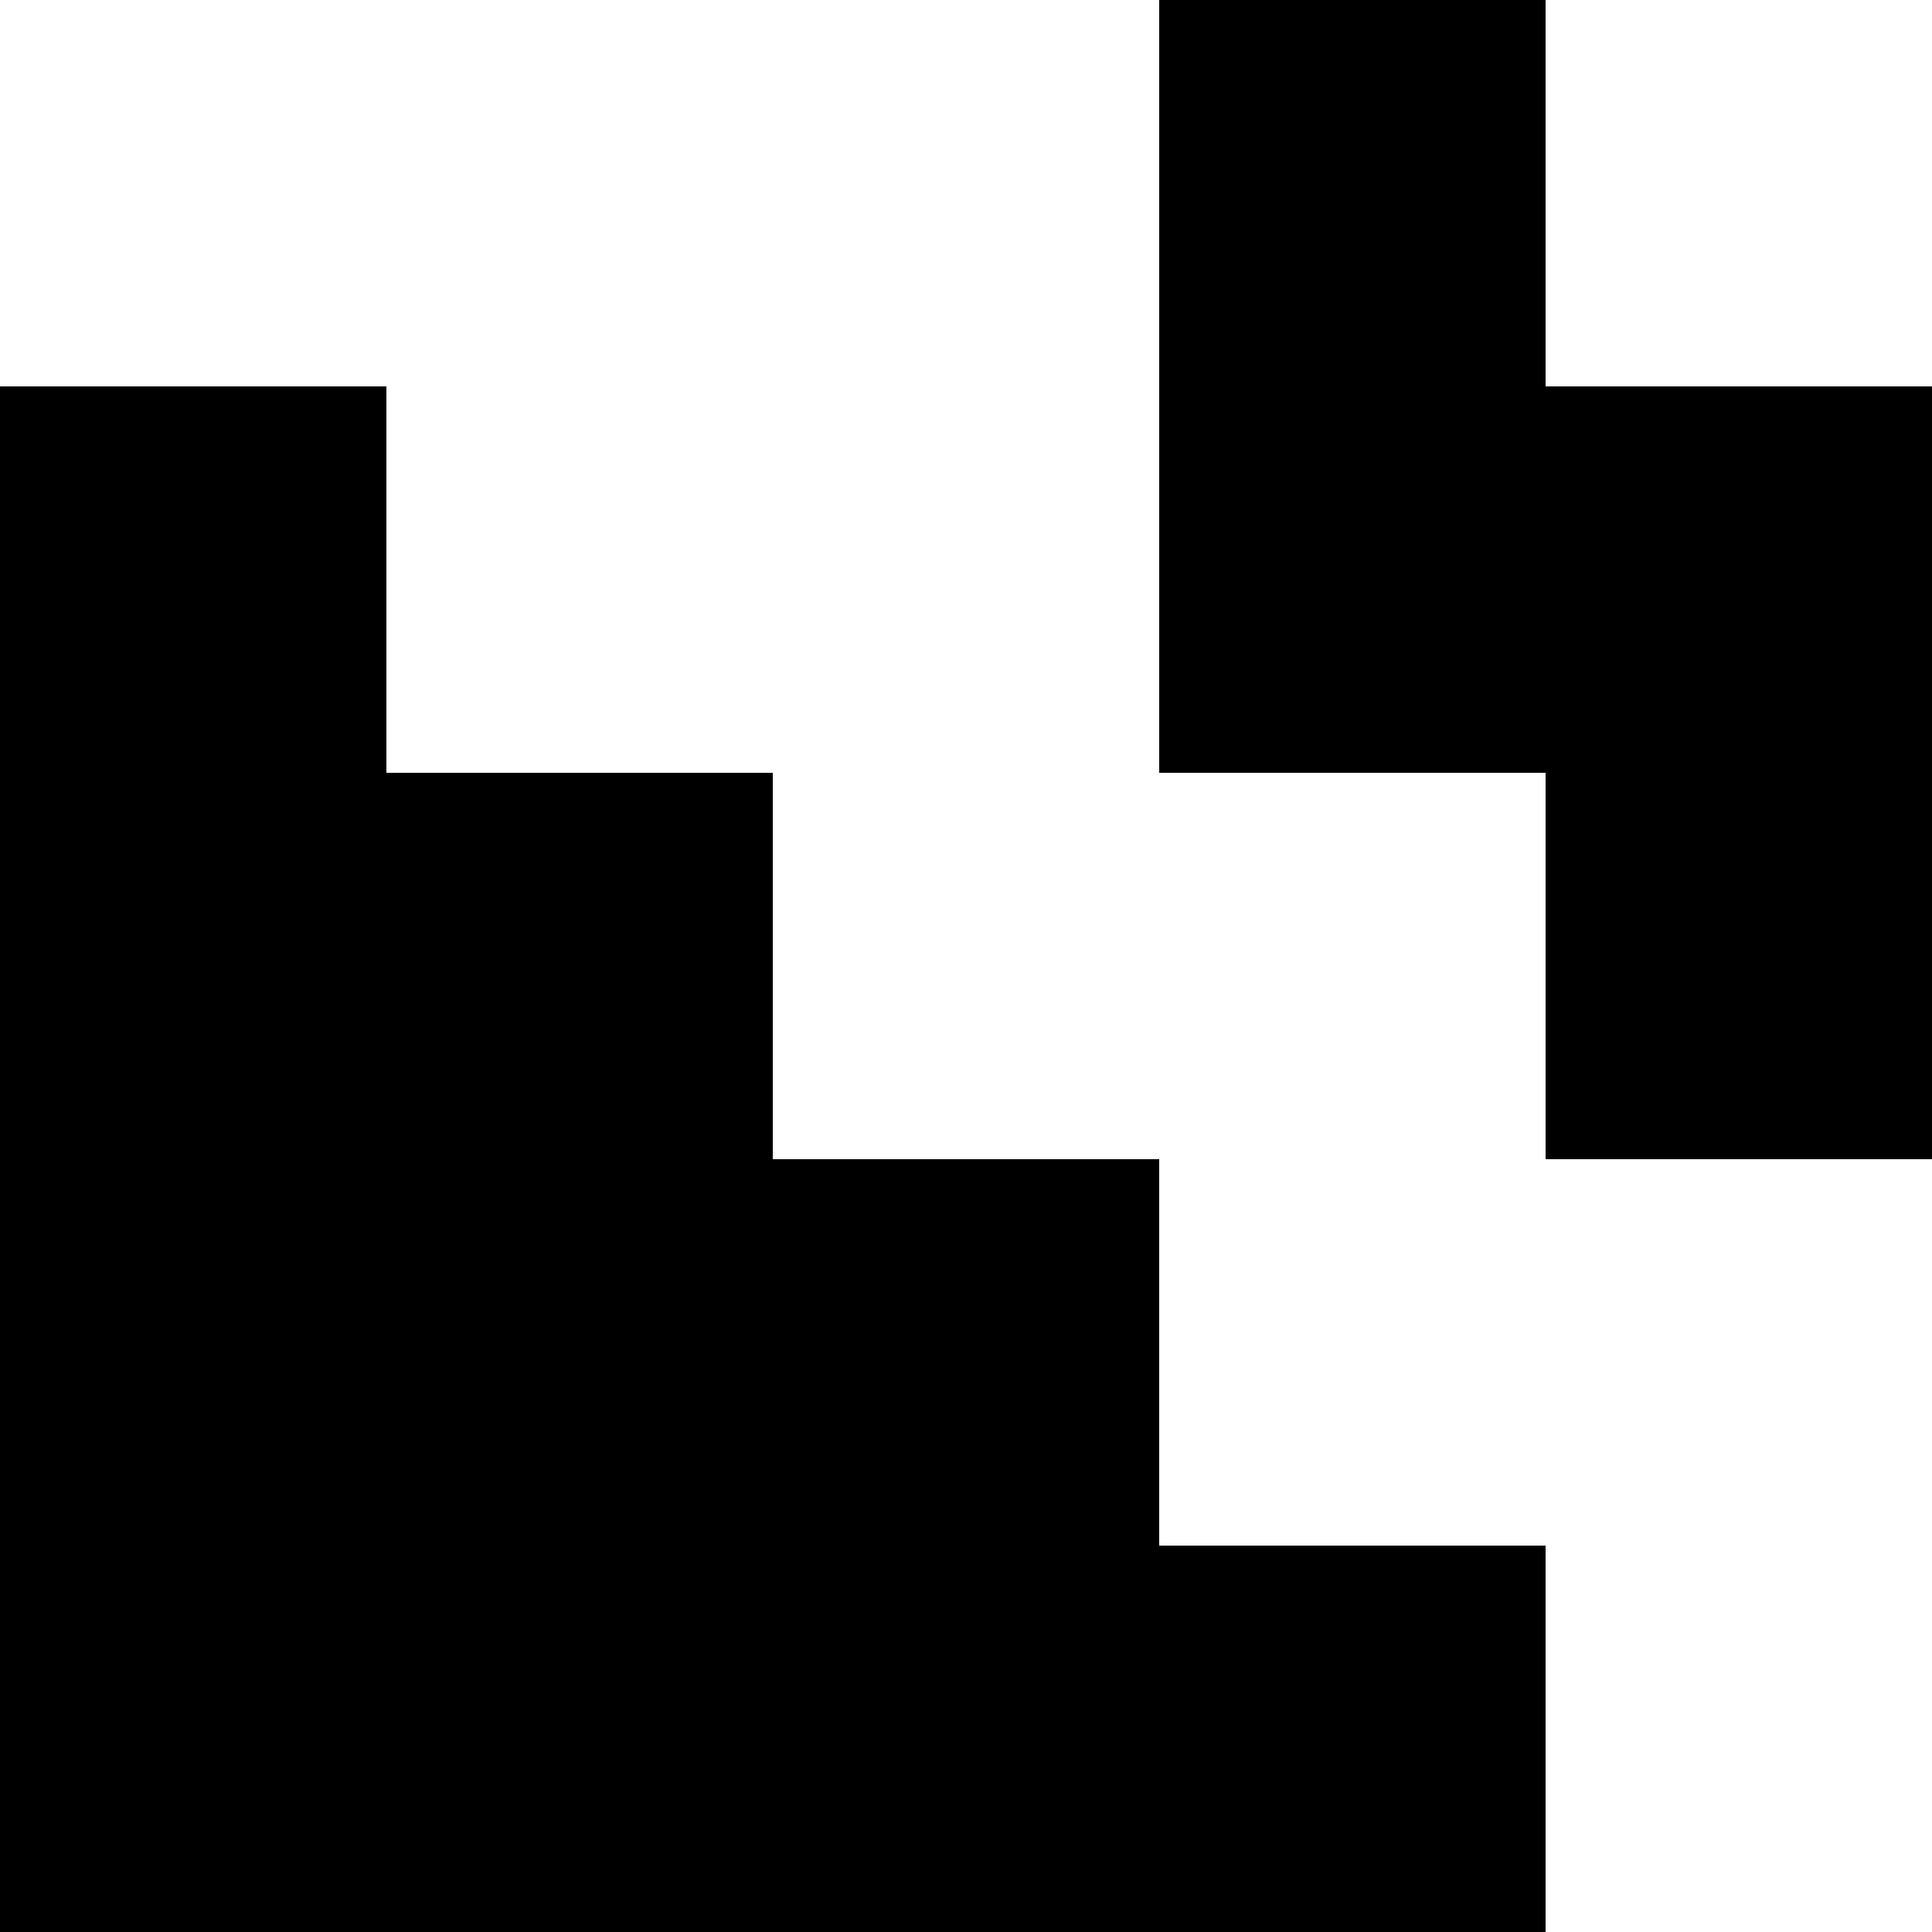
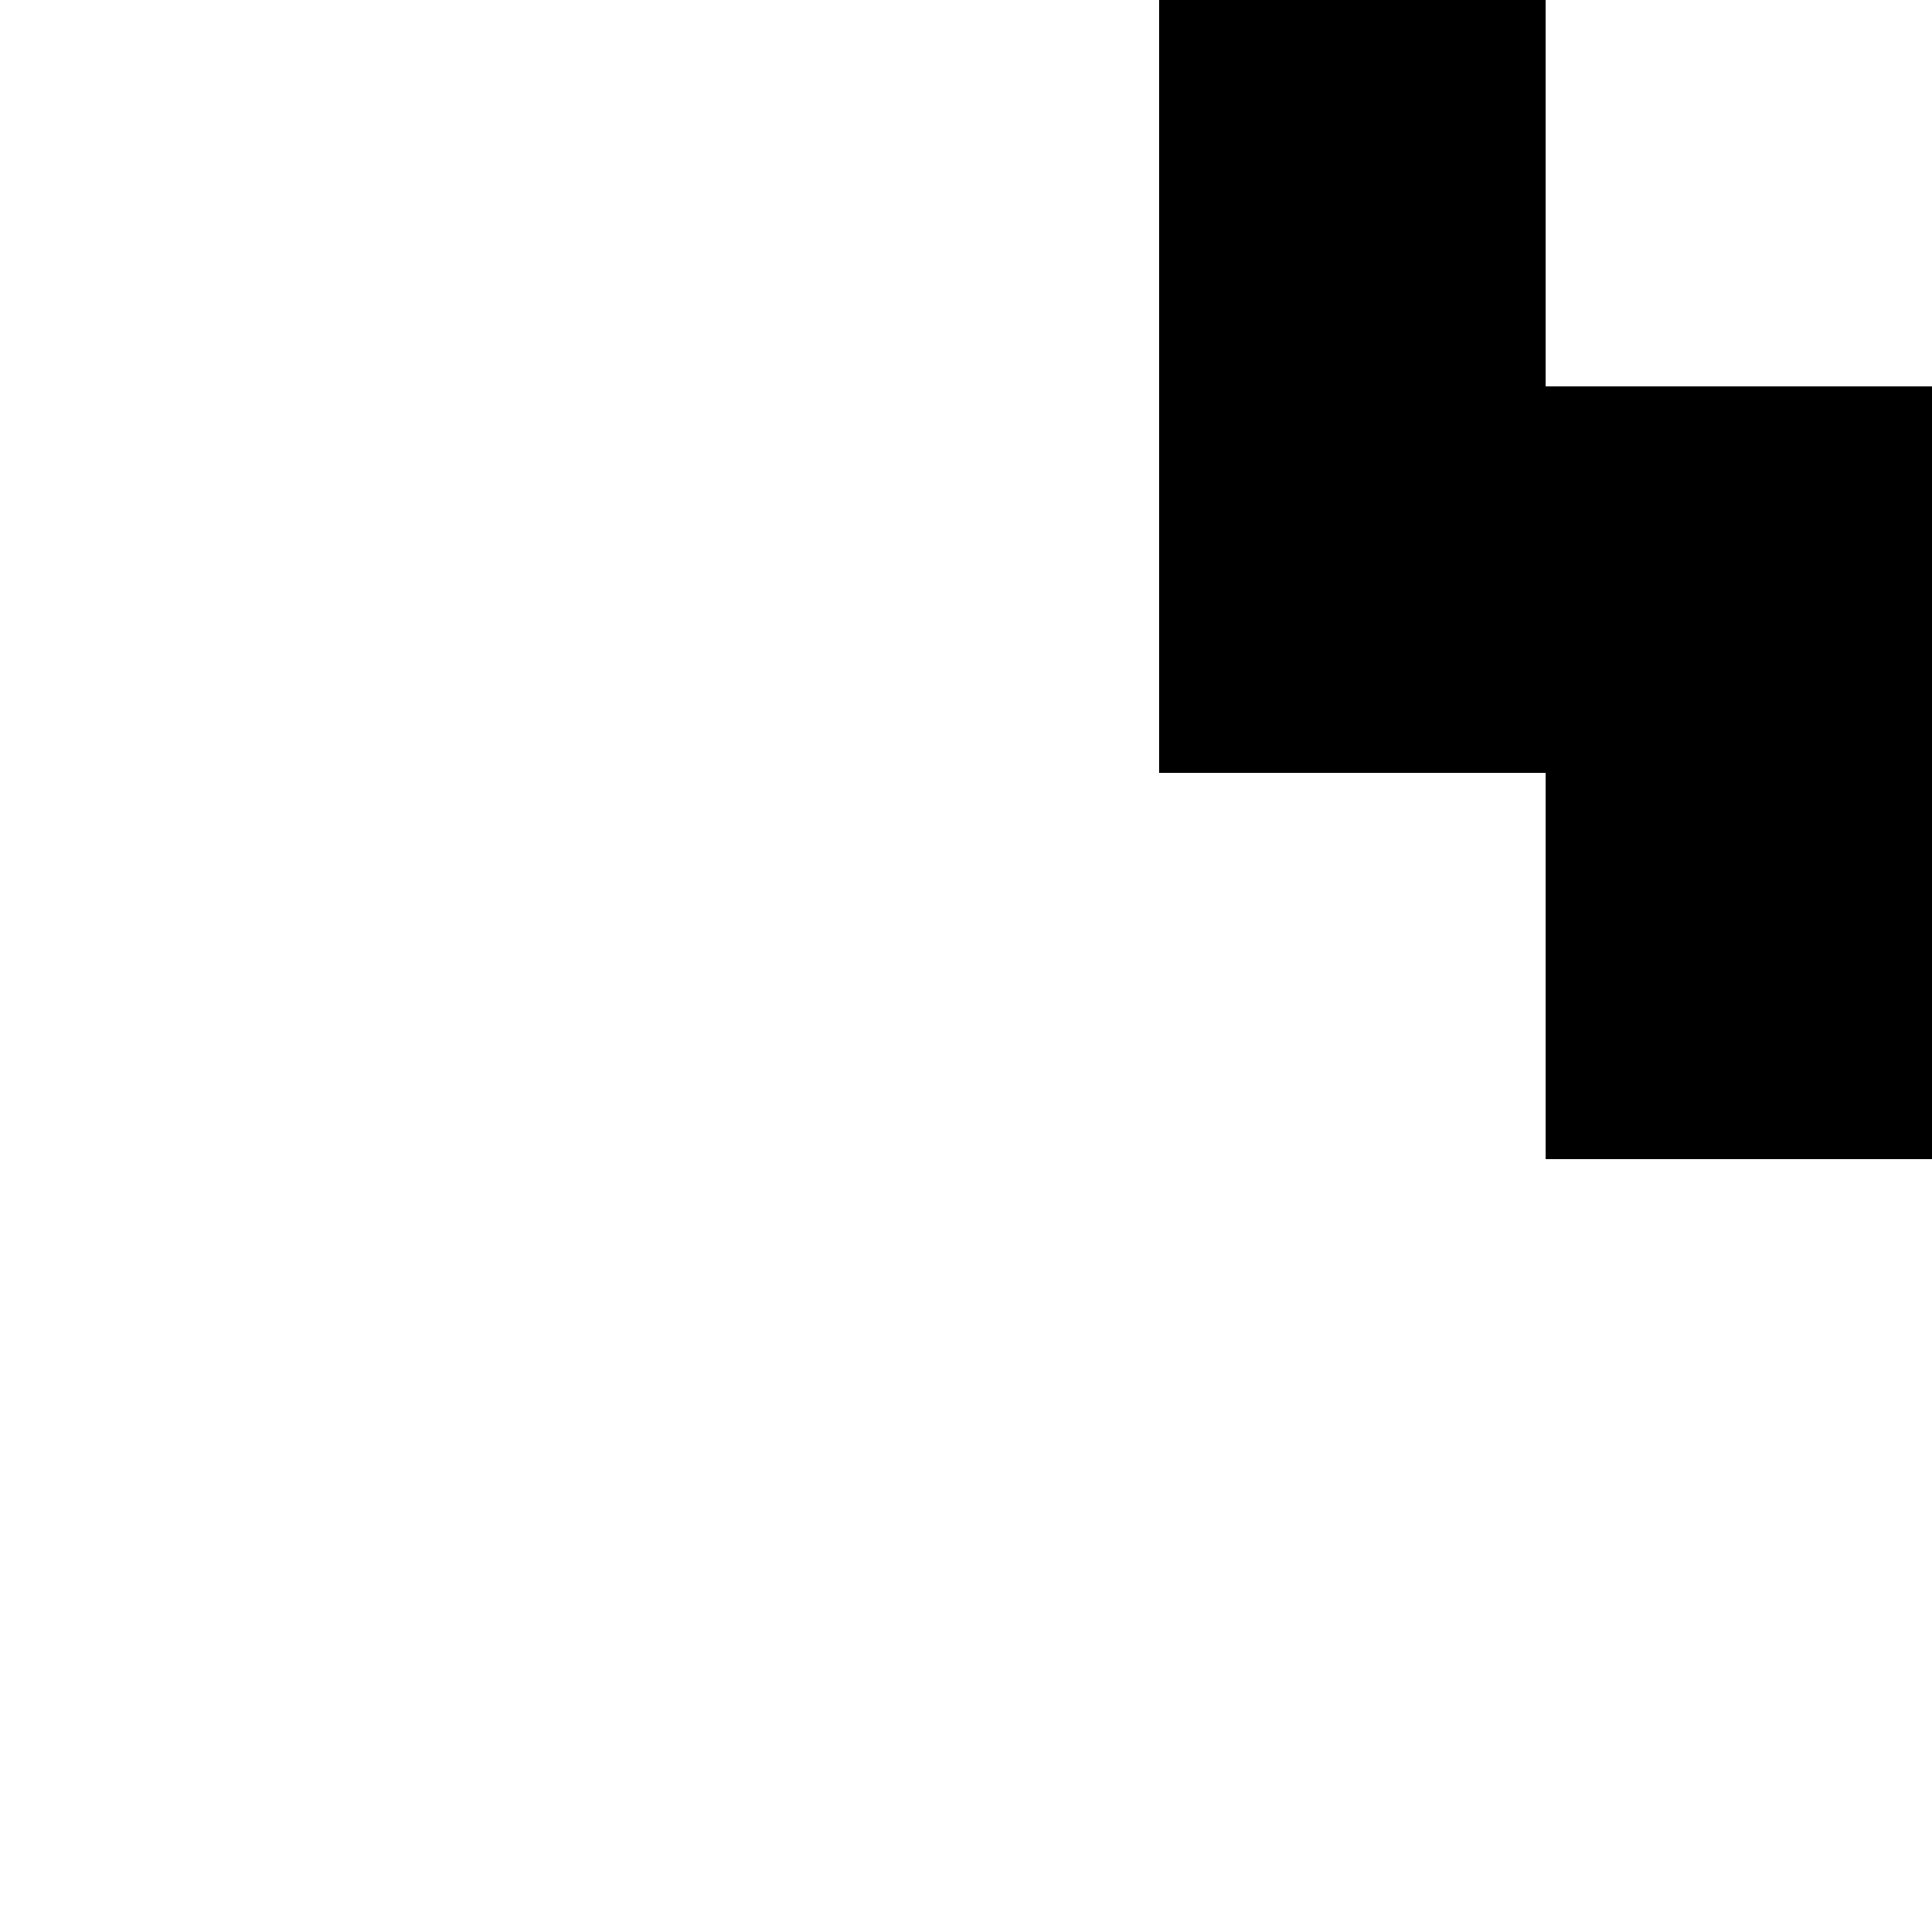
<svg xmlns="http://www.w3.org/2000/svg" version="1.0" width="700pt" height="700pt" viewBox="0 0 700 700" preserveAspectRatio="xMidYMid meet">
  <g transform="translate(0,700) scale(0.1,-0.1)" fill="#000000" stroke="none">
    <path d="M4200 5600 l0 -1400 700 0 700 0 0 -700 0 -700 700 0 700 0 0 1400 0 1400 -700 0 -700 0 0 700 0 700 -700 0 -700 0 0 -1400z" />
-     <path d="M0 2800 l0 -2800 2800 0 2800 0 0 700 0 700 -700 0 -700 0 0 700 0 700 -700 0 -700 0 0 700 0 700 -700 0 -700 0 0 700 0 700 -700 0 -700 0 0 -2800z" />
  </g>
</svg>